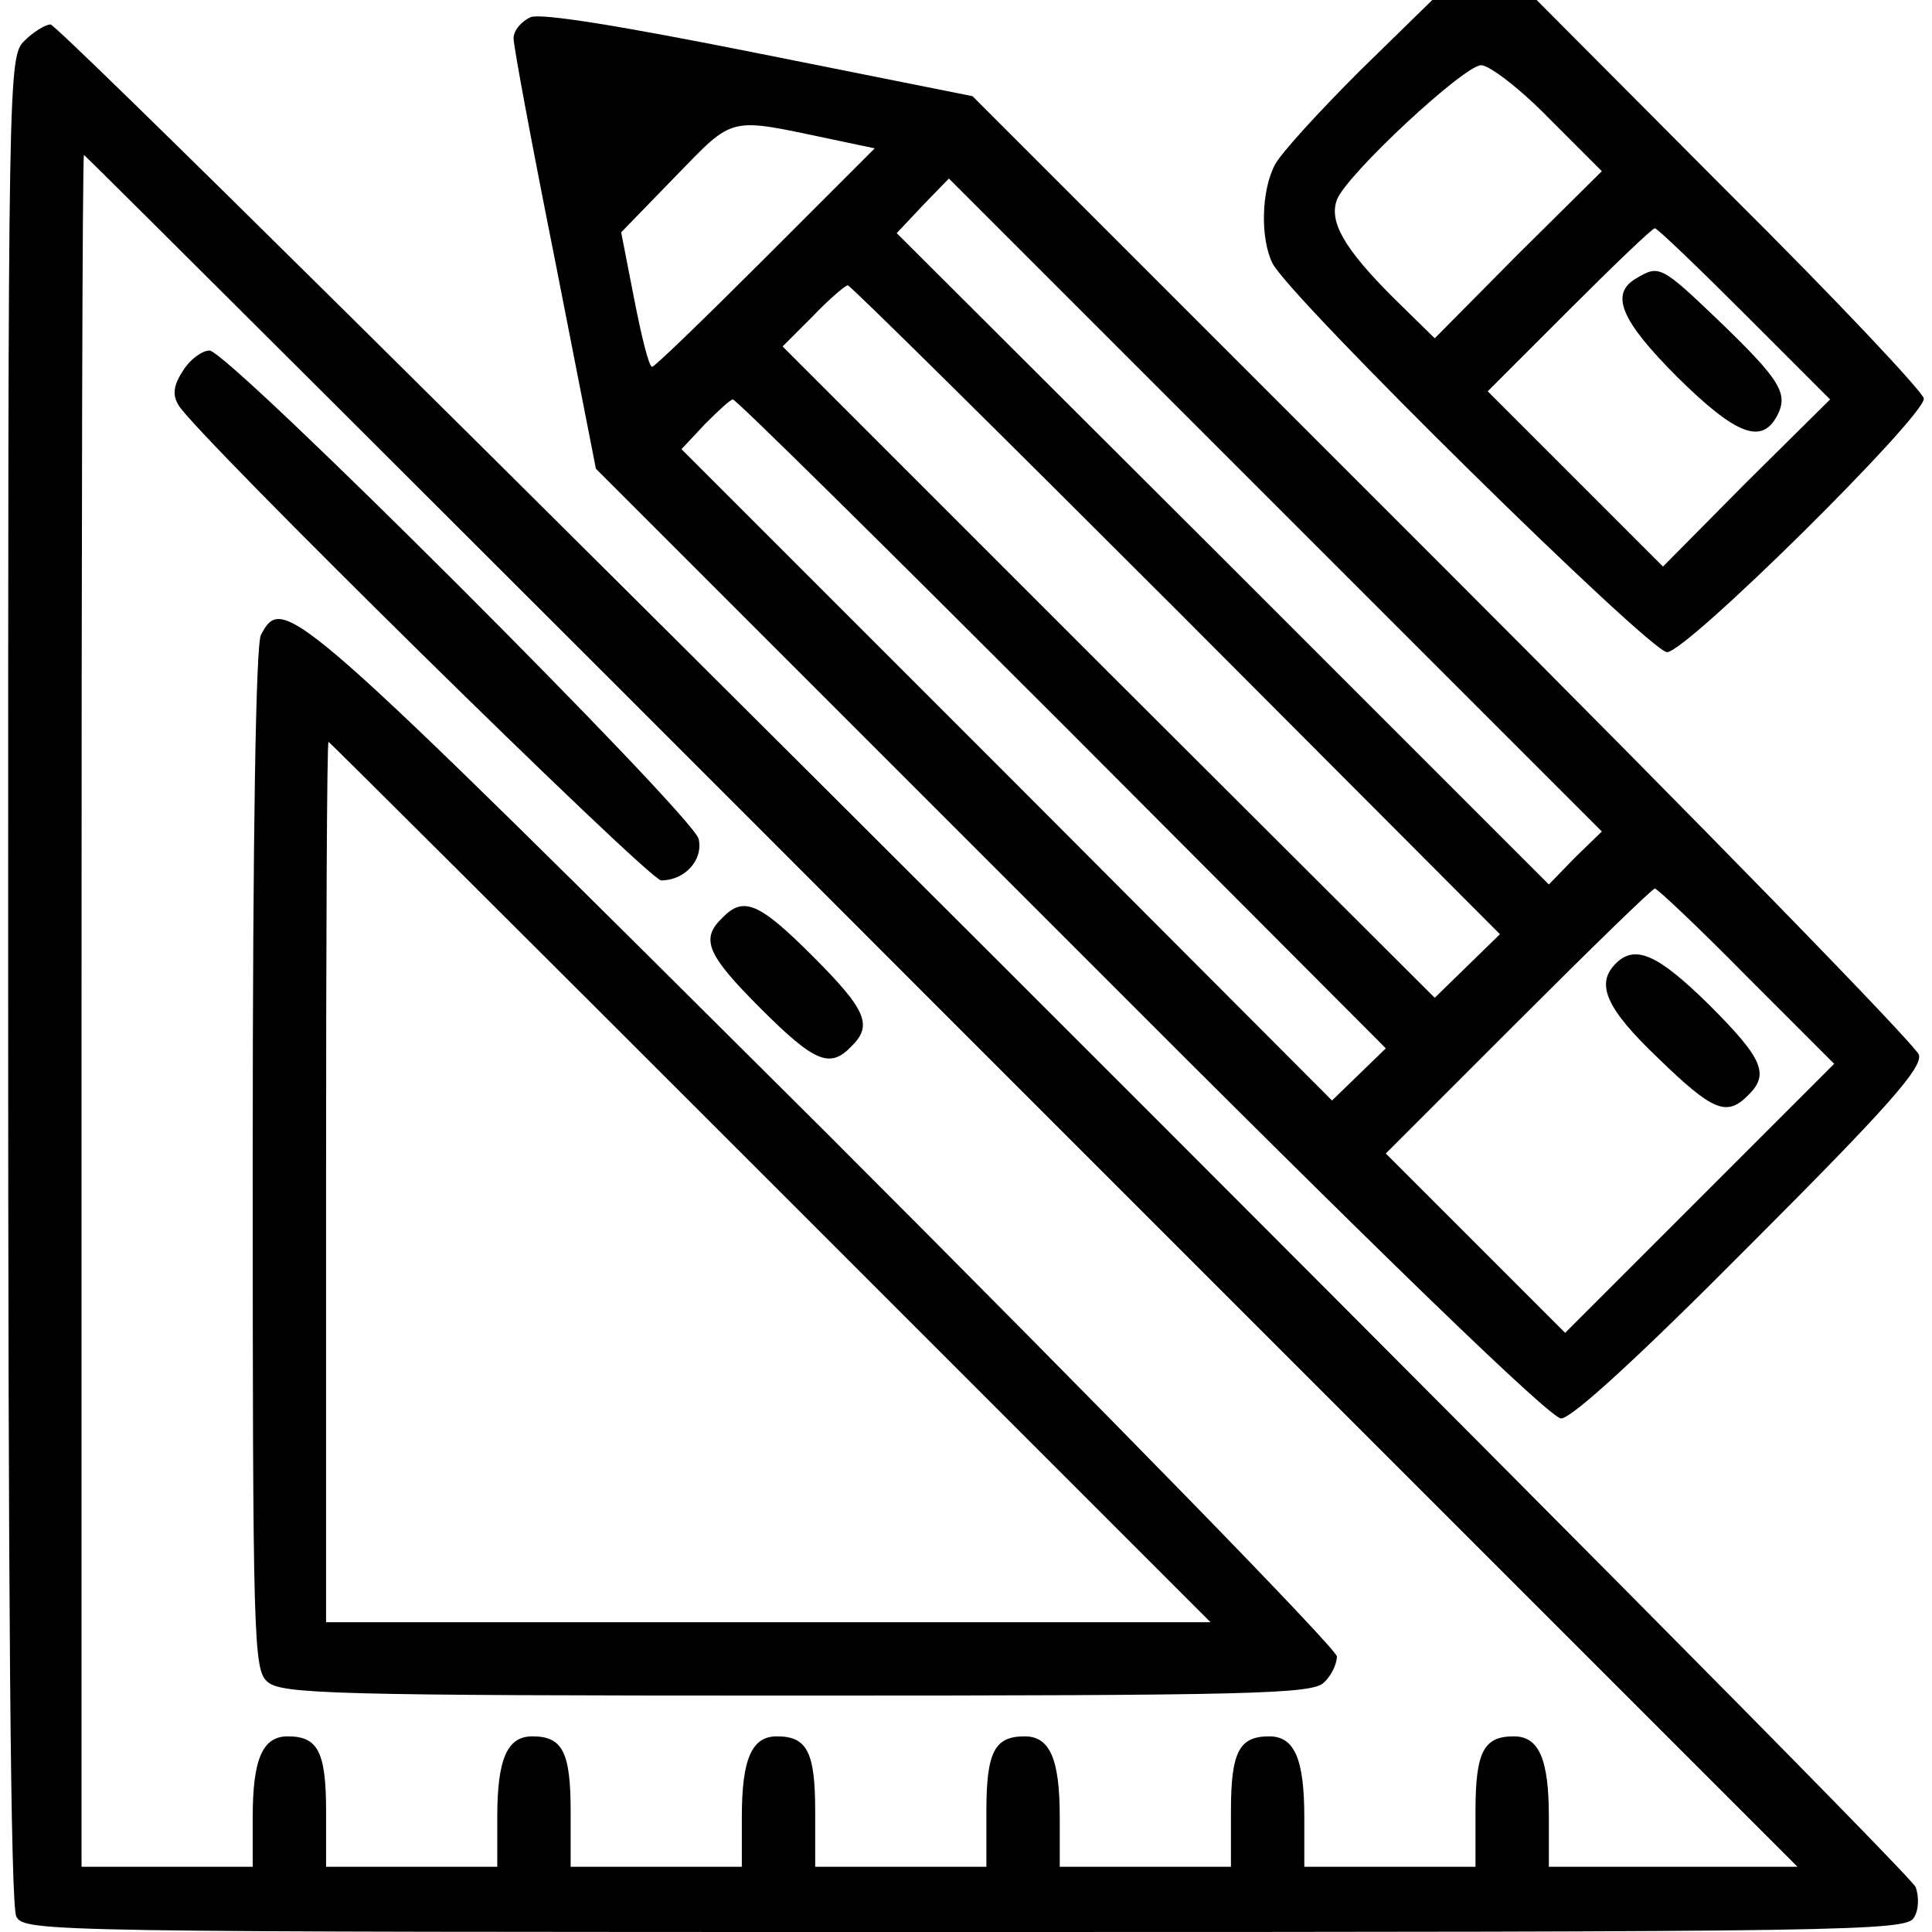
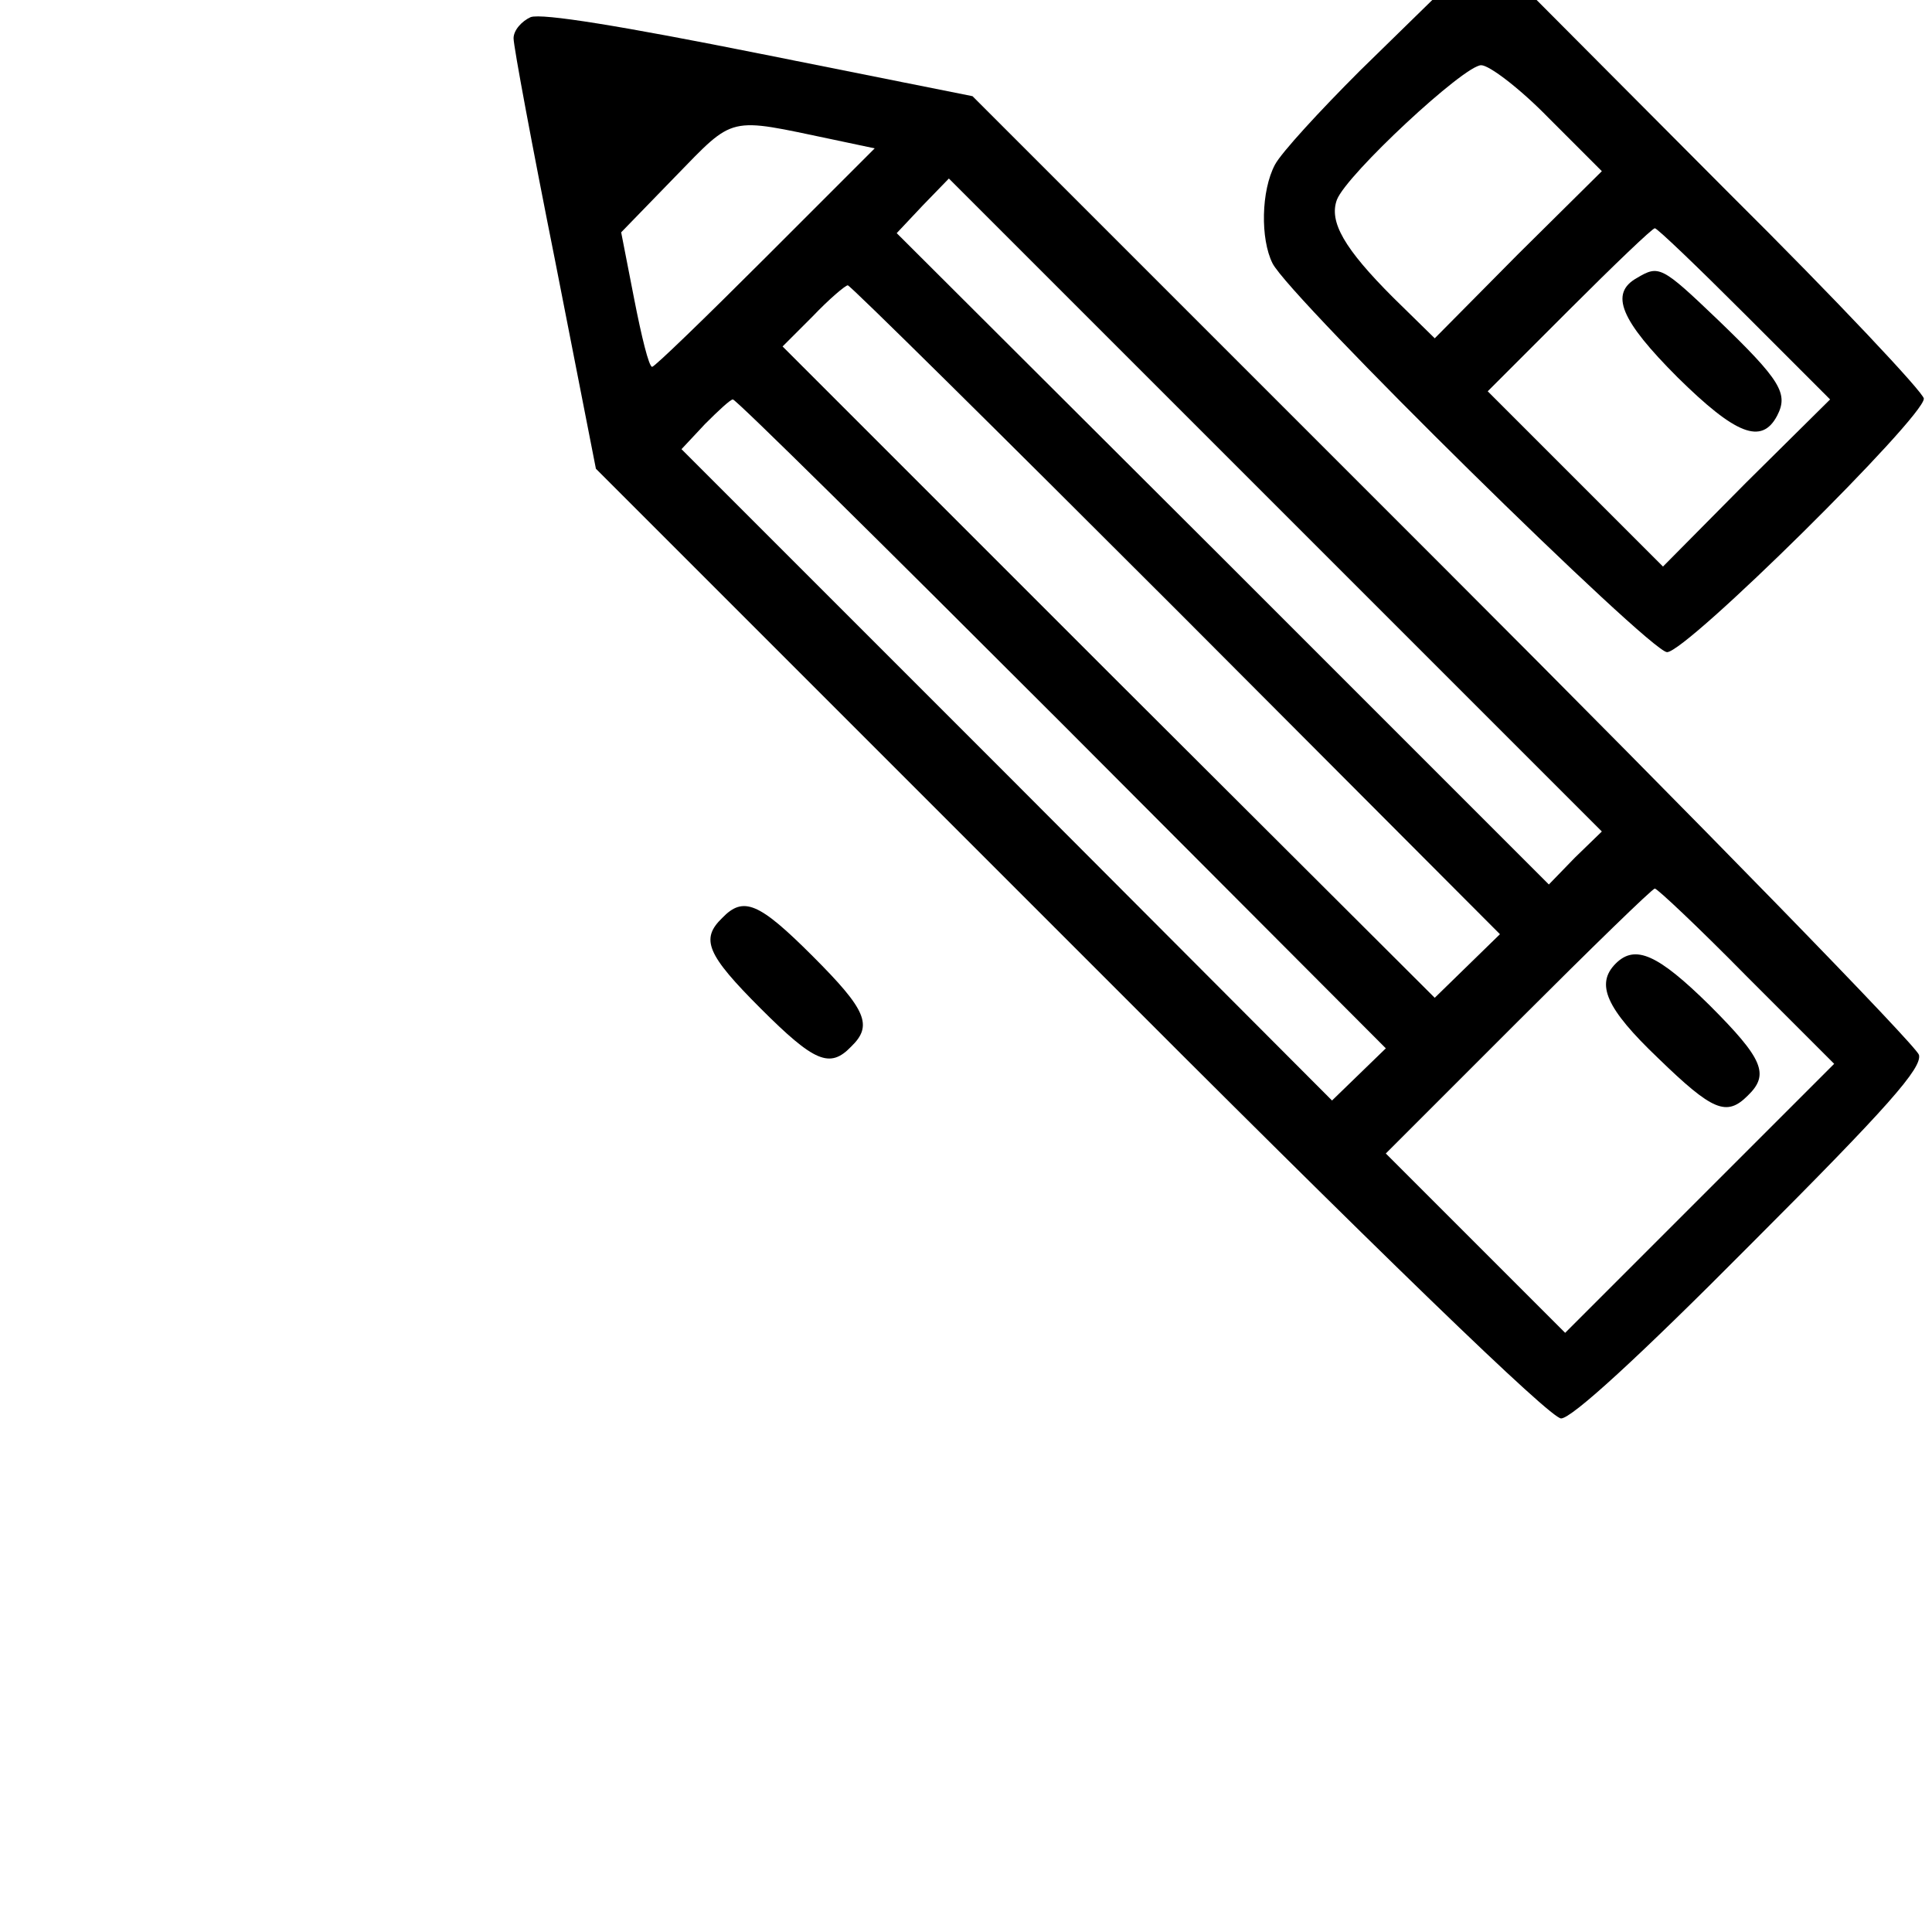
<svg xmlns="http://www.w3.org/2000/svg" width="237pt" height="237pt" viewBox="0 0 237 237" preserveAspectRatio="xMidYMid meet">
  <g transform="translate(0,237) scale(0.1,-0.1)" fill="#000000" stroke="none">
    <path d="M1668 2283 c-49 -49 -96 -100 -104 -115 -17 -32 -18 -91 -3 -121 21 -42 463 -477 484 -477 24 0 315 288 315 311 0 7 -107 121 -238 251 l-237 238 -64 0 -64 0 -89 -87z m232 -58 l65 -65 -103 -102 -102 -103 -51 50 c-60 60 -79 93 -69 120 12 31 156 165 177 165 10 0 48 -29 83 -65z m240 -240 l105 -105 -103 -102 -102 -103 -107 107 -108 108 100 100 c55 55 102 100 105 100 3 0 52 -47 110 -105z" />
    <path d="M2008 2029 c-34 -19 -20 -52 50 -122 71 -70 103 -83 122 -47 14 27 5 43 -73 118 -69 66 -72 67 -99 51z" />
    <path d="M651 2349 c-11 -5 -21 -16 -21 -26 0 -10 23 -133 51 -273 l50 -255 582 -582 c388 -389 589 -583 602 -583 13 0 95 75 232 213 170 170 211 217 207 233 -3 11 -266 281 -583 598 l-578 578 -260 52 c-170 34 -268 50 -282 45z m370 -150 l52 -11 -134 -134 c-74 -74 -136 -134 -139 -134 -4 0 -13 37 -22 83 l-16 82 66 68 c74 76 64 73 193 46z m911 -881 l-32 -33 -400 400 -400 399 32 34 32 33 401 -401 400 -400 -33 -32z m-489 304 l397 -398 -40 -39 -40 -39 -400 399 -400 400 37 37 c20 21 40 38 43 38 3 0 184 -179 403 -398z m-140 -140 l397 -398 -33 -32 -33 -32 -399 400 -399 399 29 31 c16 16 31 30 34 30 4 0 185 -179 404 -398z m840 -310 l107 -107 -165 -165 -165 -165 -110 110 -110 110 162 162 c90 90 165 163 168 163 3 0 54 -48 113 -108z" />
    <path d="M1982 1188 c-25 -25 -12 -55 52 -116 67 -65 84 -72 110 -46 27 26 19 45 -47 111 -63 62 -91 75 -115 51z" />
-     <path d="M30 2320 c-20 -20 -20 -33 -20 -1151 0 -760 3 -1137 10 -1150 10 -19 34 -19 1165 -19 1089 0 1155 1 1163 18 6 9 6 26 2 37 -11 27 -2272 2285 -2288 2285 -6 0 -21 -9 -32 -20z m1125 -1190 l1050 -1050 -153 0 -152 0 0 61 c0 71 -12 99 -43 99 -37 0 -47 -19 -47 -92 l0 -68 -105 0 -105 0 0 61 c0 71 -12 99 -43 99 -37 0 -47 -19 -47 -92 l0 -68 -105 0 -105 0 0 61 c0 71 -12 99 -43 99 -37 0 -47 -19 -47 -92 l0 -68 -105 0 -105 0 0 68 c0 73 -10 92 -47 92 -31 0 -43 -28 -43 -99 l0 -61 -105 0 -105 0 0 68 c0 73 -10 92 -47 92 -31 0 -43 -28 -43 -99 l0 -61 -105 0 -105 0 0 68 c0 73 -10 92 -47 92 -31 0 -43 -28 -43 -99 l0 -61 -105 0 -105 0 0 1050 c0 578 1 1050 3 1050 1 0 475 -472 1052 -1050z" />
-     <path d="M225 1916 c-12 -18 -14 -30 -6 -43 18 -33 577 -583 592 -583 29 0 52 25 46 51 -8 30 -577 599 -600 599 -9 0 -24 -11 -32 -24z" />
-     <path d="M320 1591 c-6 -13 -10 -233 -10 -644 0 -592 1 -625 18 -640 17 -15 76 -17 650 -17 560 0 632 2 646 16 9 8 16 23 16 32 0 9 -283 299 -629 645 -657 654 -663 660 -691 608z m625 -671 l540 -540 -543 0 -542 0 0 540 c0 297 1 540 3 540 1 0 245 -243 542 -540z" />
+     <path d="M225 1916 z" />
    <path d="M886 1244 c-27 -26 -19 -45 47 -111 66 -66 85 -74 111 -47 27 26 19 45 -47 111 -66 66 -85 74 -111 47z" />
  </g>
</svg>